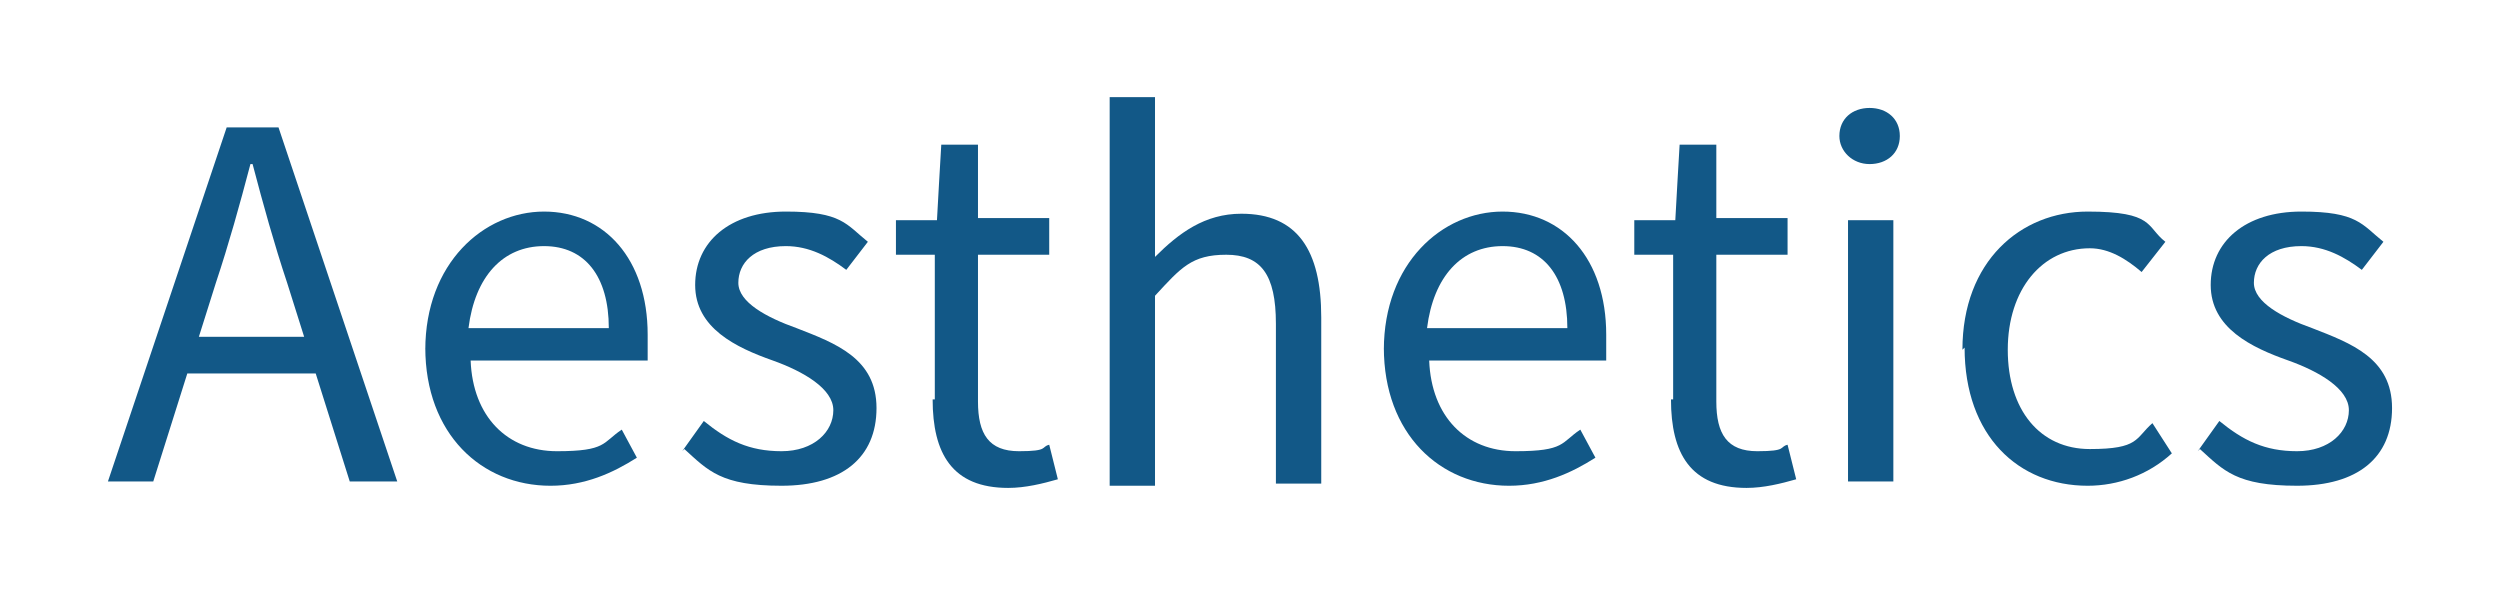
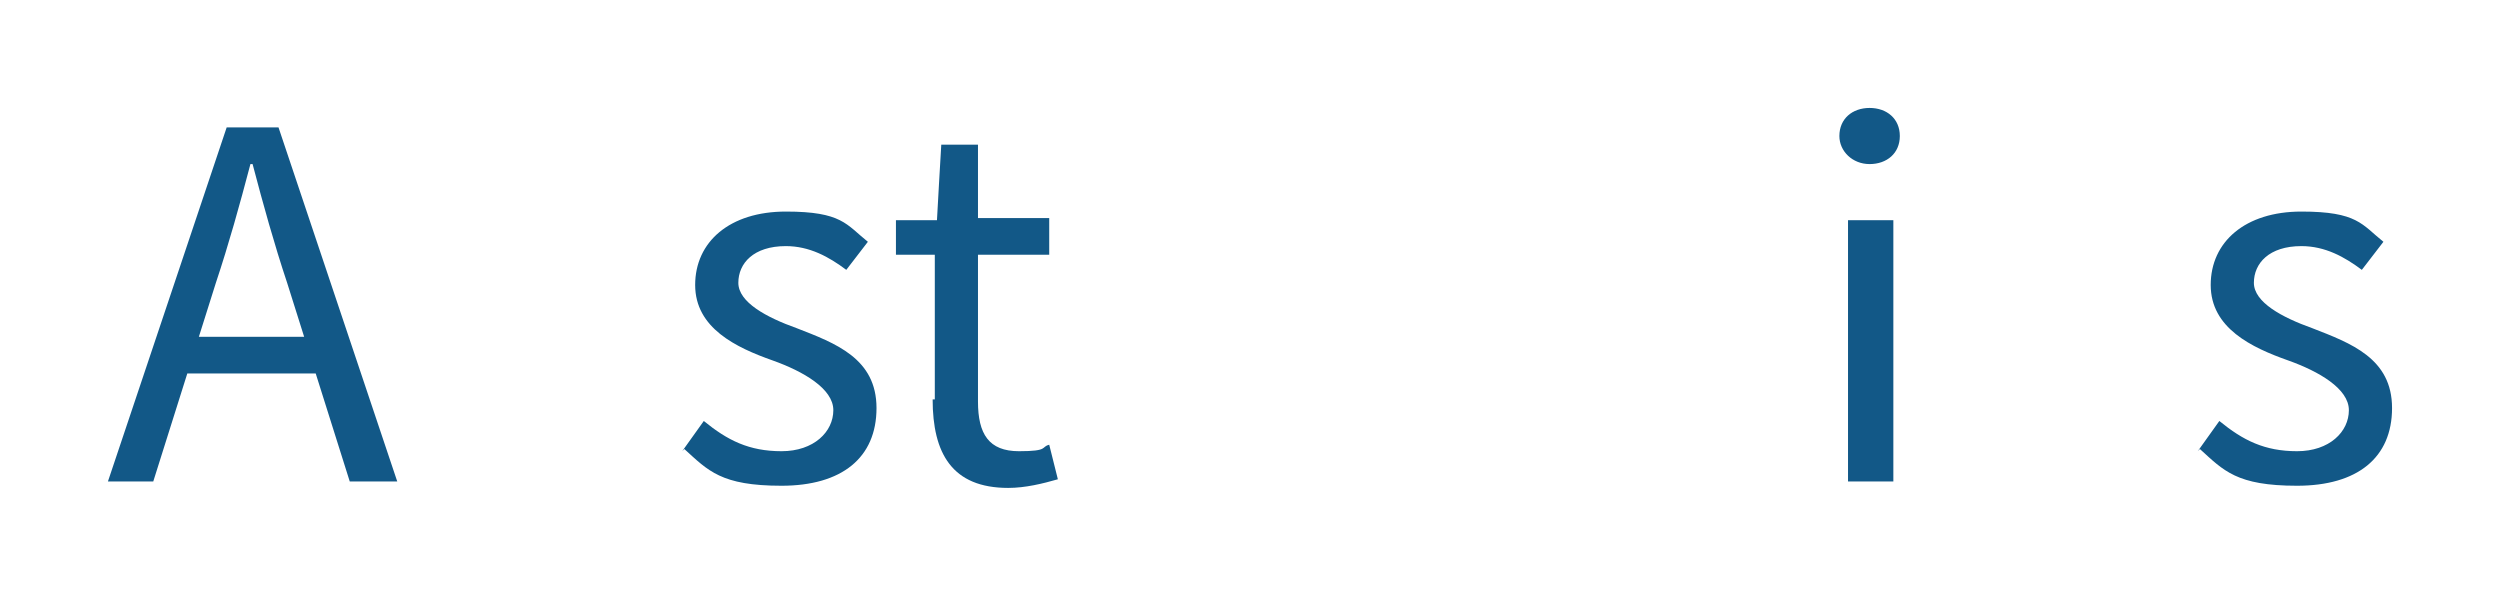
<svg xmlns="http://www.w3.org/2000/svg" id="Layer_1" version="1.1" viewBox="0 0 115.8 27.6">
  <defs>
    <style>
      .st0 {
        fill: #125887;
      }
    </style>
  </defs>
  <path class="st0" d="M10.5,5.9h2.4l5.5,16.4h-2.2l-2.9-9.2c-.6-1.8-1.1-3.6-1.6-5.5h-.1c-.5,1.9-1,3.7-1.6,5.5l-2.9,9.2h-2.1L10.5,5.9ZM7.9,15.6h7.6v1.7h-7.6v-1.7Z" />
-   <path class="st0" d="M19.7,16.2c0-4,2.7-6.4,5.5-6.4s4.8,2.2,4.8,5.7,0,.9,0,1.2h-8.2c.1,2.6,1.7,4.2,4,4.2s2.1-.4,3-1l.7,1.3c-1.1.7-2.4,1.3-4,1.3-3.2,0-5.8-2.4-5.8-6.4ZM28.2,15.2c0-2.4-1.1-3.8-3-3.8s-3.2,1.4-3.5,3.8h6.5Z" />
  <path class="st0" d="M31.6,20.9l1-1.4c1.1.9,2.1,1.4,3.6,1.4s2.4-.9,2.4-1.9-1.4-1.8-2.8-2.3c-1.7-.6-3.6-1.5-3.6-3.5s1.6-3.4,4.2-3.4,2.8.6,3.8,1.4l-1,1.3c-.8-.6-1.7-1.1-2.8-1.1-1.5,0-2.2.8-2.2,1.7s1.3,1.6,2.7,2.1c1.8.7,3.7,1.4,3.7,3.7s-1.6,3.6-4.4,3.6-3.4-.7-4.5-1.7Z" />
  <path class="st0" d="M43.3,18.5v-6.7h-1.8v-1.6h1.9c0-.1.2-3.5.2-3.5h1.7v3.4h3.3v1.7h-3.3v6.8c0,1.5.5,2.3,1.9,2.3s1-.2,1.4-.3l.4,1.6c-.7.2-1.5.4-2.3.4-2.6,0-3.5-1.6-3.5-4.1Z" />
-   <path class="st0" d="M51.4,4.5h2.1v7.4c1.1-1.1,2.3-2,4-2,2.6,0,3.7,1.7,3.7,4.8v7.7h-2.1v-7.4c0-2.3-.7-3.2-2.3-3.2s-2.1.6-3.3,1.9v8.8h-2.1V4.5Z" />
-   <path class="st0" d="M64.1,16.2c0-4,2.7-6.4,5.5-6.4s4.8,2.2,4.8,5.7,0,.9,0,1.2h-8.2c.1,2.6,1.7,4.2,4,4.2s2.1-.4,3-1l.7,1.3c-1.1.7-2.4,1.3-4,1.3-3.2,0-5.8-2.4-5.8-6.4ZM72.6,15.2c0-2.4-1.1-3.8-3-3.8s-3.2,1.4-3.5,3.8h6.5Z" />
-   <path class="st0" d="M77.5,18.5v-6.7h-1.8v-1.6h1.9c0-.1.2-3.5.2-3.5h1.7v3.4h3.3v1.7h-3.3v6.8c0,1.5.5,2.3,1.9,2.3s1-.2,1.4-.3l.4,1.6c-.7.2-1.5.4-2.3.4-2.6,0-3.5-1.6-3.5-4.1Z" />
  <path class="st0" d="M85.2,6.3c0-.8.6-1.3,1.4-1.3s1.4.5,1.4,1.3-.6,1.3-1.4,1.3-1.4-.6-1.4-1.3ZM85.6,10.2h2.1v12.1h-2.1v-12.1Z" />
-   <path class="st0" d="M90.9,16.2c0-4.1,2.7-6.4,5.8-6.4s2.7.7,3.6,1.4l-1.1,1.4c-.7-.6-1.5-1.1-2.4-1.1-2.2,0-3.8,1.9-3.8,4.7s1.5,4.6,3.8,4.6,2.1-.5,2.9-1.2l.9,1.4c-1.1,1-2.5,1.5-3.9,1.5-3.2,0-5.7-2.3-5.7-6.4Z" />
  <path class="st0" d="M101.8,20.9l1-1.4c1.1.9,2.1,1.4,3.6,1.4s2.4-.9,2.4-1.9-1.4-1.8-2.8-2.3c-1.7-.6-3.6-1.5-3.6-3.5s1.6-3.4,4.2-3.4,2.8.6,3.8,1.4l-1,1.3c-.8-.6-1.7-1.1-2.8-1.1-1.5,0-2.2.8-2.2,1.7s1.3,1.6,2.7,2.1c1.8.7,3.7,1.4,3.7,3.7s-1.6,3.6-4.4,3.6-3.4-.7-4.5-1.7Z" />
</svg>